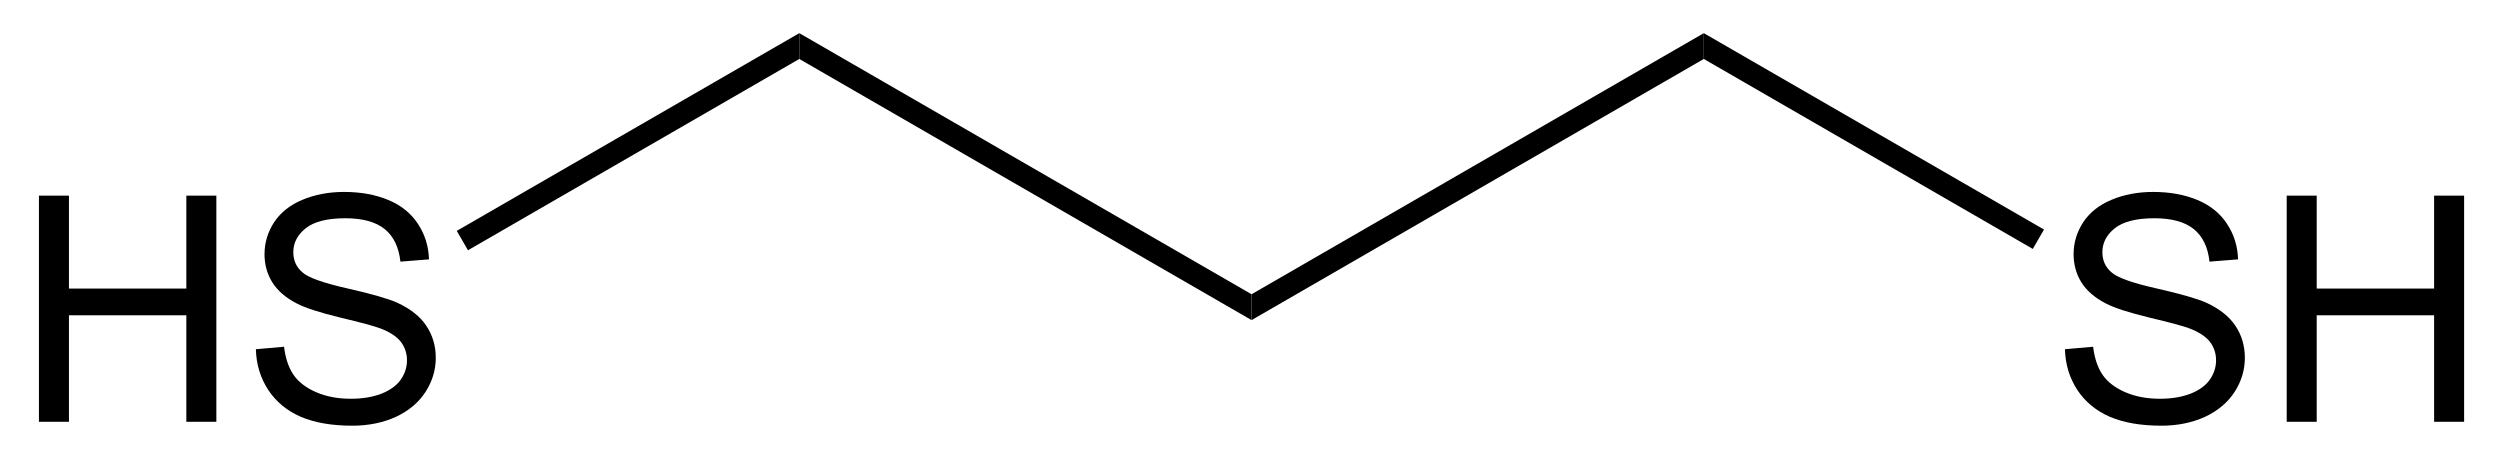
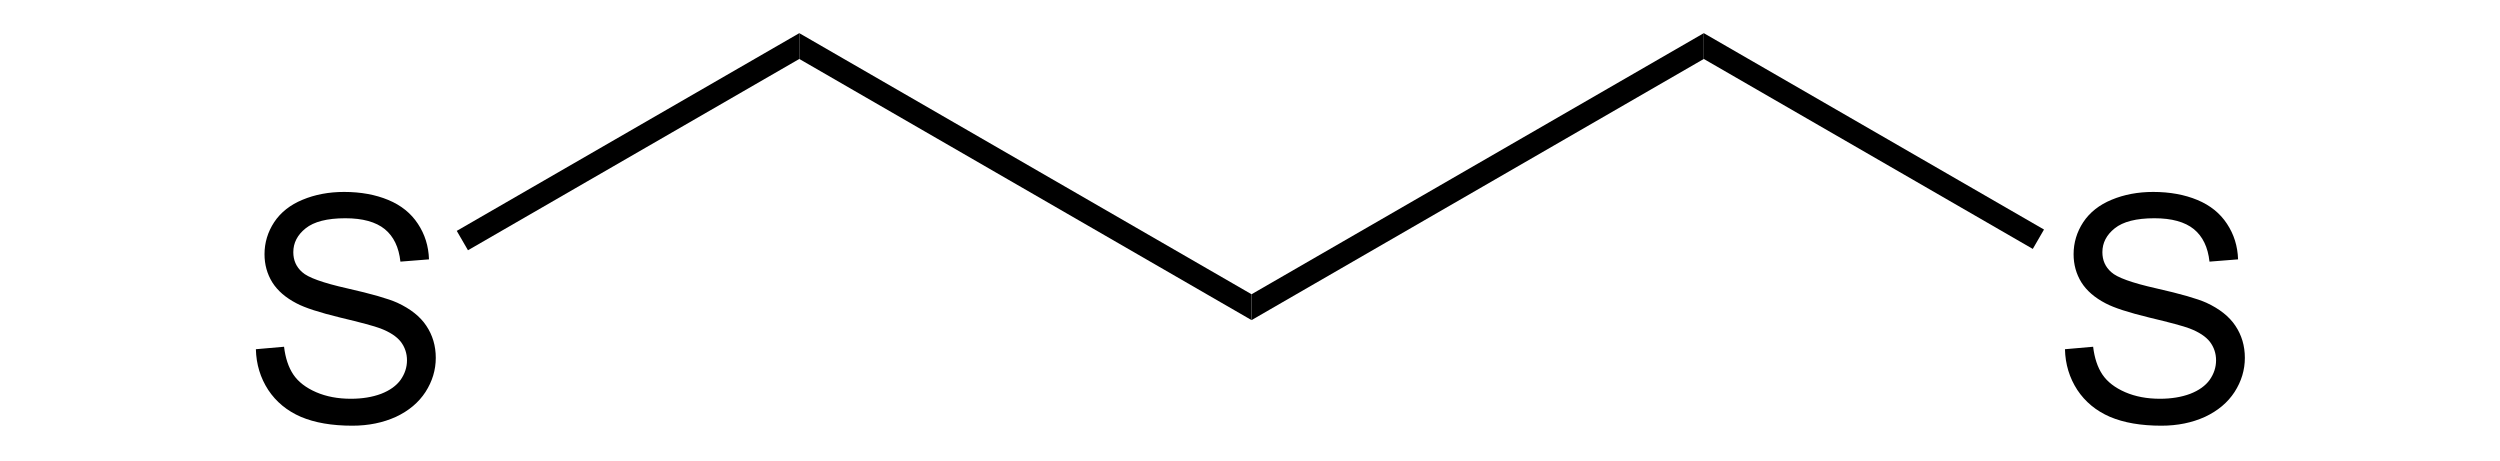
<svg xmlns="http://www.w3.org/2000/svg" xmlns:ns1="http://www.inkscape.org/namespaces/inkscape" xmlns:ns2="http://sodipodi.sourceforge.net/DTD/sodipodi-0.dtd" xmlns:xlink="http://www.w3.org/1999/xlink" width="190pt" height="35pt" viewBox="0 0 190 35" version="1.1" id="svg2" ns1:version="0.91 r13725" ns2:docname="1,3-Propandithiol_Structural_Formula_V1.svg">
  <ns2:namedview pagecolor="#ffffff" bordercolor="#666666" borderopacity="1" objecttolerance="10" gridtolerance="10" guidetolerance="10" ns1:pageopacity="0" ns1:pageshadow="2" ns1:window-width="640" ns1:window-height="480" id="namedview40" showgrid="false" ns1:zoom="1.5242105" ns1:cx="118.75" ns1:cy="21.875" ns1:window-x="0" ns1:window-y="0" ns1:window-maximized="0" ns1:current-layer="svg2" />
  <defs id="defs4">
    <g id="g6">
      <symbol overflow="visible" id="glyph0-0">
        <path style="stroke:none;" d="M 3 0 L 3 -15 L 15 -15 L 15 0 Z M 3.375 -0.375 L 14.625 -0.375 L 14.625 -14.625 L 3.375 -14.625 Z M 3.375 -0.375 " id="path9" />
      </symbol>
      <symbol overflow="visible" id="glyph0-1">
-         <path style="stroke:none;" d="M 1.922 0 L 1.922 -17.188 L 4.203 -17.188 L 4.203 -10.125 L 13.125 -10.125 L 13.125 -17.188 L 15.406 -17.188 L 15.406 0 L 13.125 0 L 13.125 -8.094 L 4.203 -8.094 L 4.203 0 Z M 1.922 0 " id="path12" />
-       </symbol>
+         </symbol>
      <symbol overflow="visible" id="glyph0-2">
        <path style="stroke:none;" d="M 1.078 -5.516 L 3.219 -5.703 C 3.32 -4.848 3.555 -4.145 3.922 -3.594 C 4.293 -3.039 4.875 -2.59 5.656 -2.25 C 6.434 -1.914 7.316 -1.75 8.297 -1.75 C 9.16 -1.75 9.926 -1.875 10.594 -2.125 C 11.258 -2.383 11.754 -2.738 12.078 -3.188 C 12.398 -3.645 12.562 -4.141 12.562 -4.672 C 12.562 -5.199 12.402 -5.672 12.094 -6.078 C 11.781 -6.48 11.262 -6.82 10.547 -7.094 C 10.086 -7.27 9.066 -7.547 7.484 -7.922 C 5.91 -8.305 4.805 -8.664 4.172 -9 C 3.348 -9.426 2.73 -9.957 2.328 -10.594 C 1.93 -11.238 1.734 -11.953 1.734 -12.734 C 1.734 -13.605 1.977 -14.422 2.469 -15.172 C 2.965 -15.918 3.688 -16.488 4.625 -16.875 C 5.57 -17.27 6.625 -17.469 7.781 -17.469 C 9.051 -17.469 10.172 -17.262 11.141 -16.859 C 12.117 -16.453 12.867 -15.848 13.391 -15.047 C 13.918 -14.254 14.203 -13.352 14.234 -12.344 L 12.062 -12.172 C 11.945 -13.262 11.551 -14.086 10.875 -14.641 C 10.195 -15.191 9.195 -15.469 7.875 -15.469 C 6.5 -15.469 5.492 -15.211 4.859 -14.703 C 4.234 -14.203 3.922 -13.598 3.922 -12.891 C 3.922 -12.273 4.145 -11.77 4.594 -11.375 C 5.027 -10.969 6.172 -10.555 8.016 -10.141 C 9.867 -9.723 11.141 -9.355 11.828 -9.047 C 12.824 -8.586 13.562 -8.004 14.031 -7.297 C 14.508 -6.586 14.75 -5.773 14.75 -4.859 C 14.75 -3.941 14.488 -3.074 13.969 -2.266 C 13.445 -1.461 12.695 -0.832 11.719 -0.375 C 10.738 0.07 9.633 0.297 8.406 0.297 C 6.852 0.297 5.551 0.07 4.5 -0.375 C 3.445 -0.832 2.617 -1.516 2.016 -2.422 C 1.422 -3.336 1.105 -4.367 1.078 -5.516 Z M 1.078 -5.516 " id="path15" />
      </symbol>
    </g>
  </defs>
  <g id="g20" style="fill:#000000;fill-opacity:1">
    <use height="100%" width="100%" id="use22" y="32.056" x="1.037" xlink:href="#glyph0-1" />
    <use height="100%" width="100%" id="use24" y="32.056" x="18.369" xlink:href="#glyph0-2" />
  </g>
  <path ns1:connector-curvature="0" id="path26" d="m 60.746,2.52 0,1.961 -25.18,14.539 -0.852,-1.473 z m 0,0" style="fill:#000000;fill-opacity:1;fill-rule:nonzero;stroke:none" />
  <path ns1:connector-curvature="0" id="path28" d="m 95.117,22.363 0,1.965 -34.371,-19.848 0,-1.961 z m 0,0" style="fill:#000000;fill-opacity:1;fill-rule:nonzero;stroke:none" />
  <path ns1:connector-curvature="0" id="path30" d="m 129.488,2.52 0,1.961 -34.371,19.848 0,-1.965 z m 0,0" style="fill:#000000;fill-opacity:1;fill-rule:nonzero;stroke:none" />
  <g id="g32" style="fill:#000000;fill-opacity:1">
    <use height="100%" width="100%" id="use34" y="32.056" x="155.859" xlink:href="#glyph0-2" />
    <use height="100%" width="100%" id="use36" y="32.056" x="171.867" xlink:href="#glyph0-1" />
  </g>
  <path ns1:connector-curvature="0" id="path38" d="m 155.344,17.445 -0.852,1.473 -25.004,-14.438 0,-1.961 z m 0,0" style="fill:#000000;fill-opacity:1;fill-rule:nonzero;stroke:none" />
</svg>